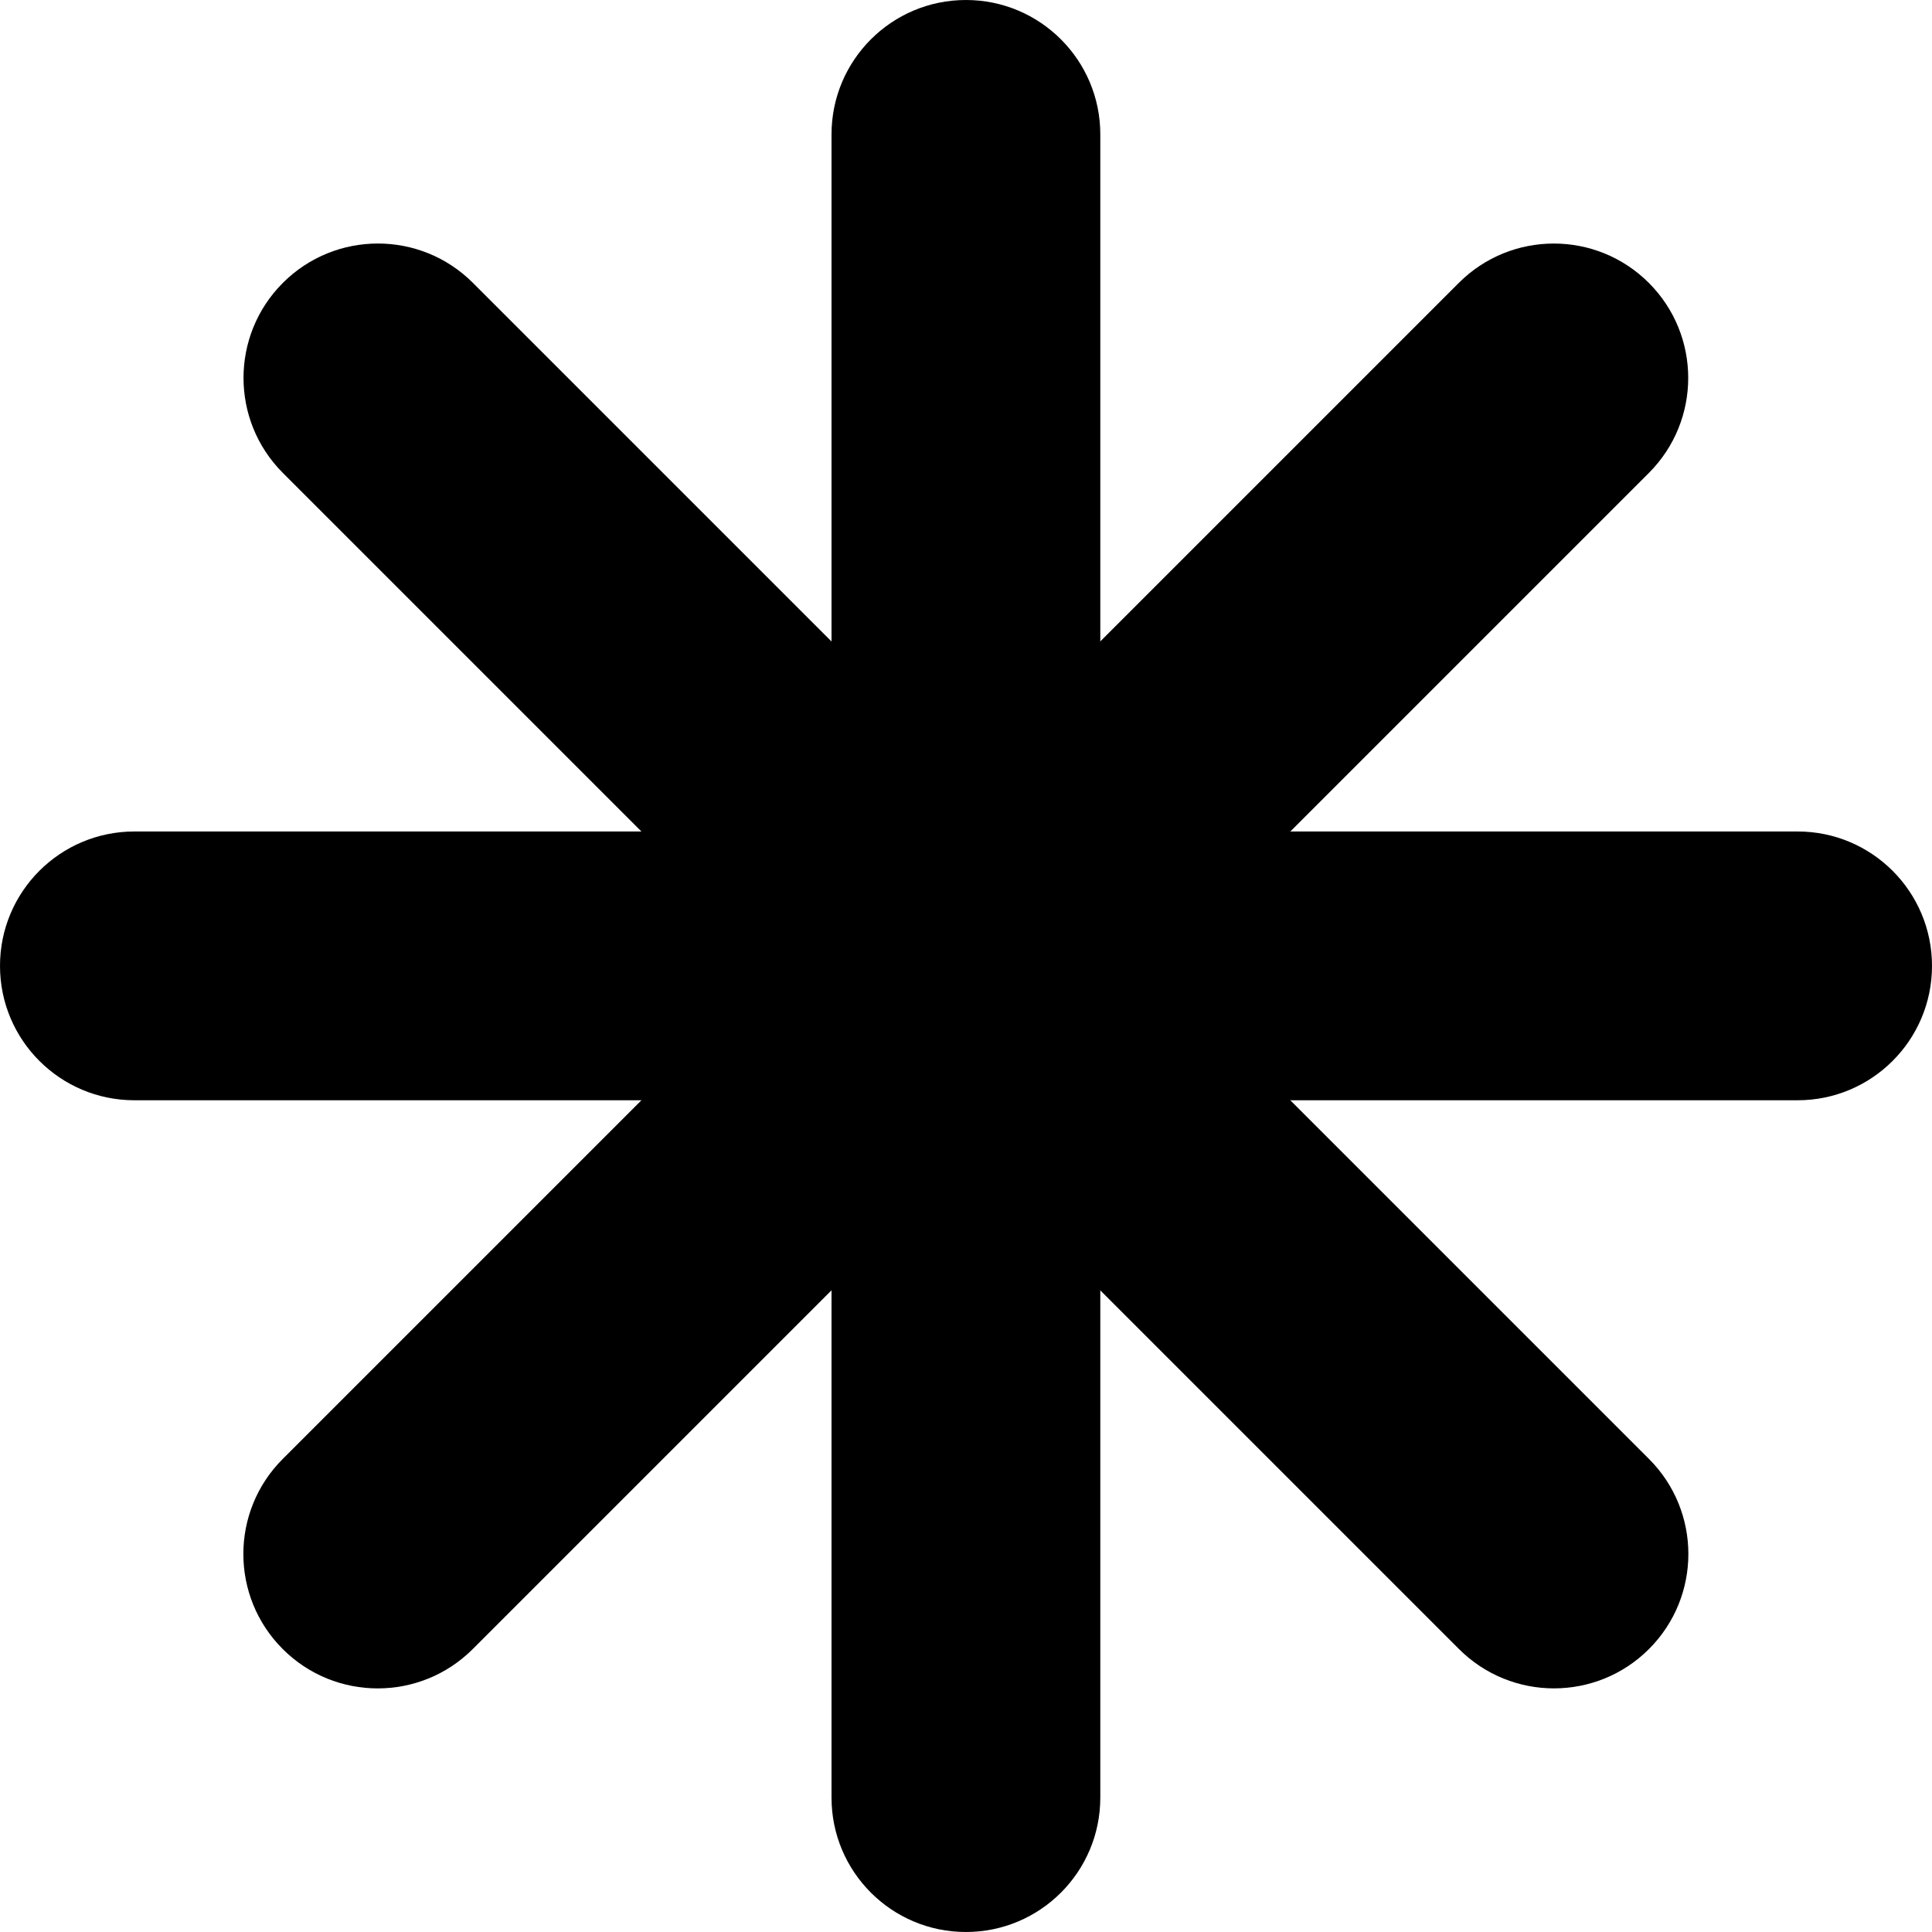
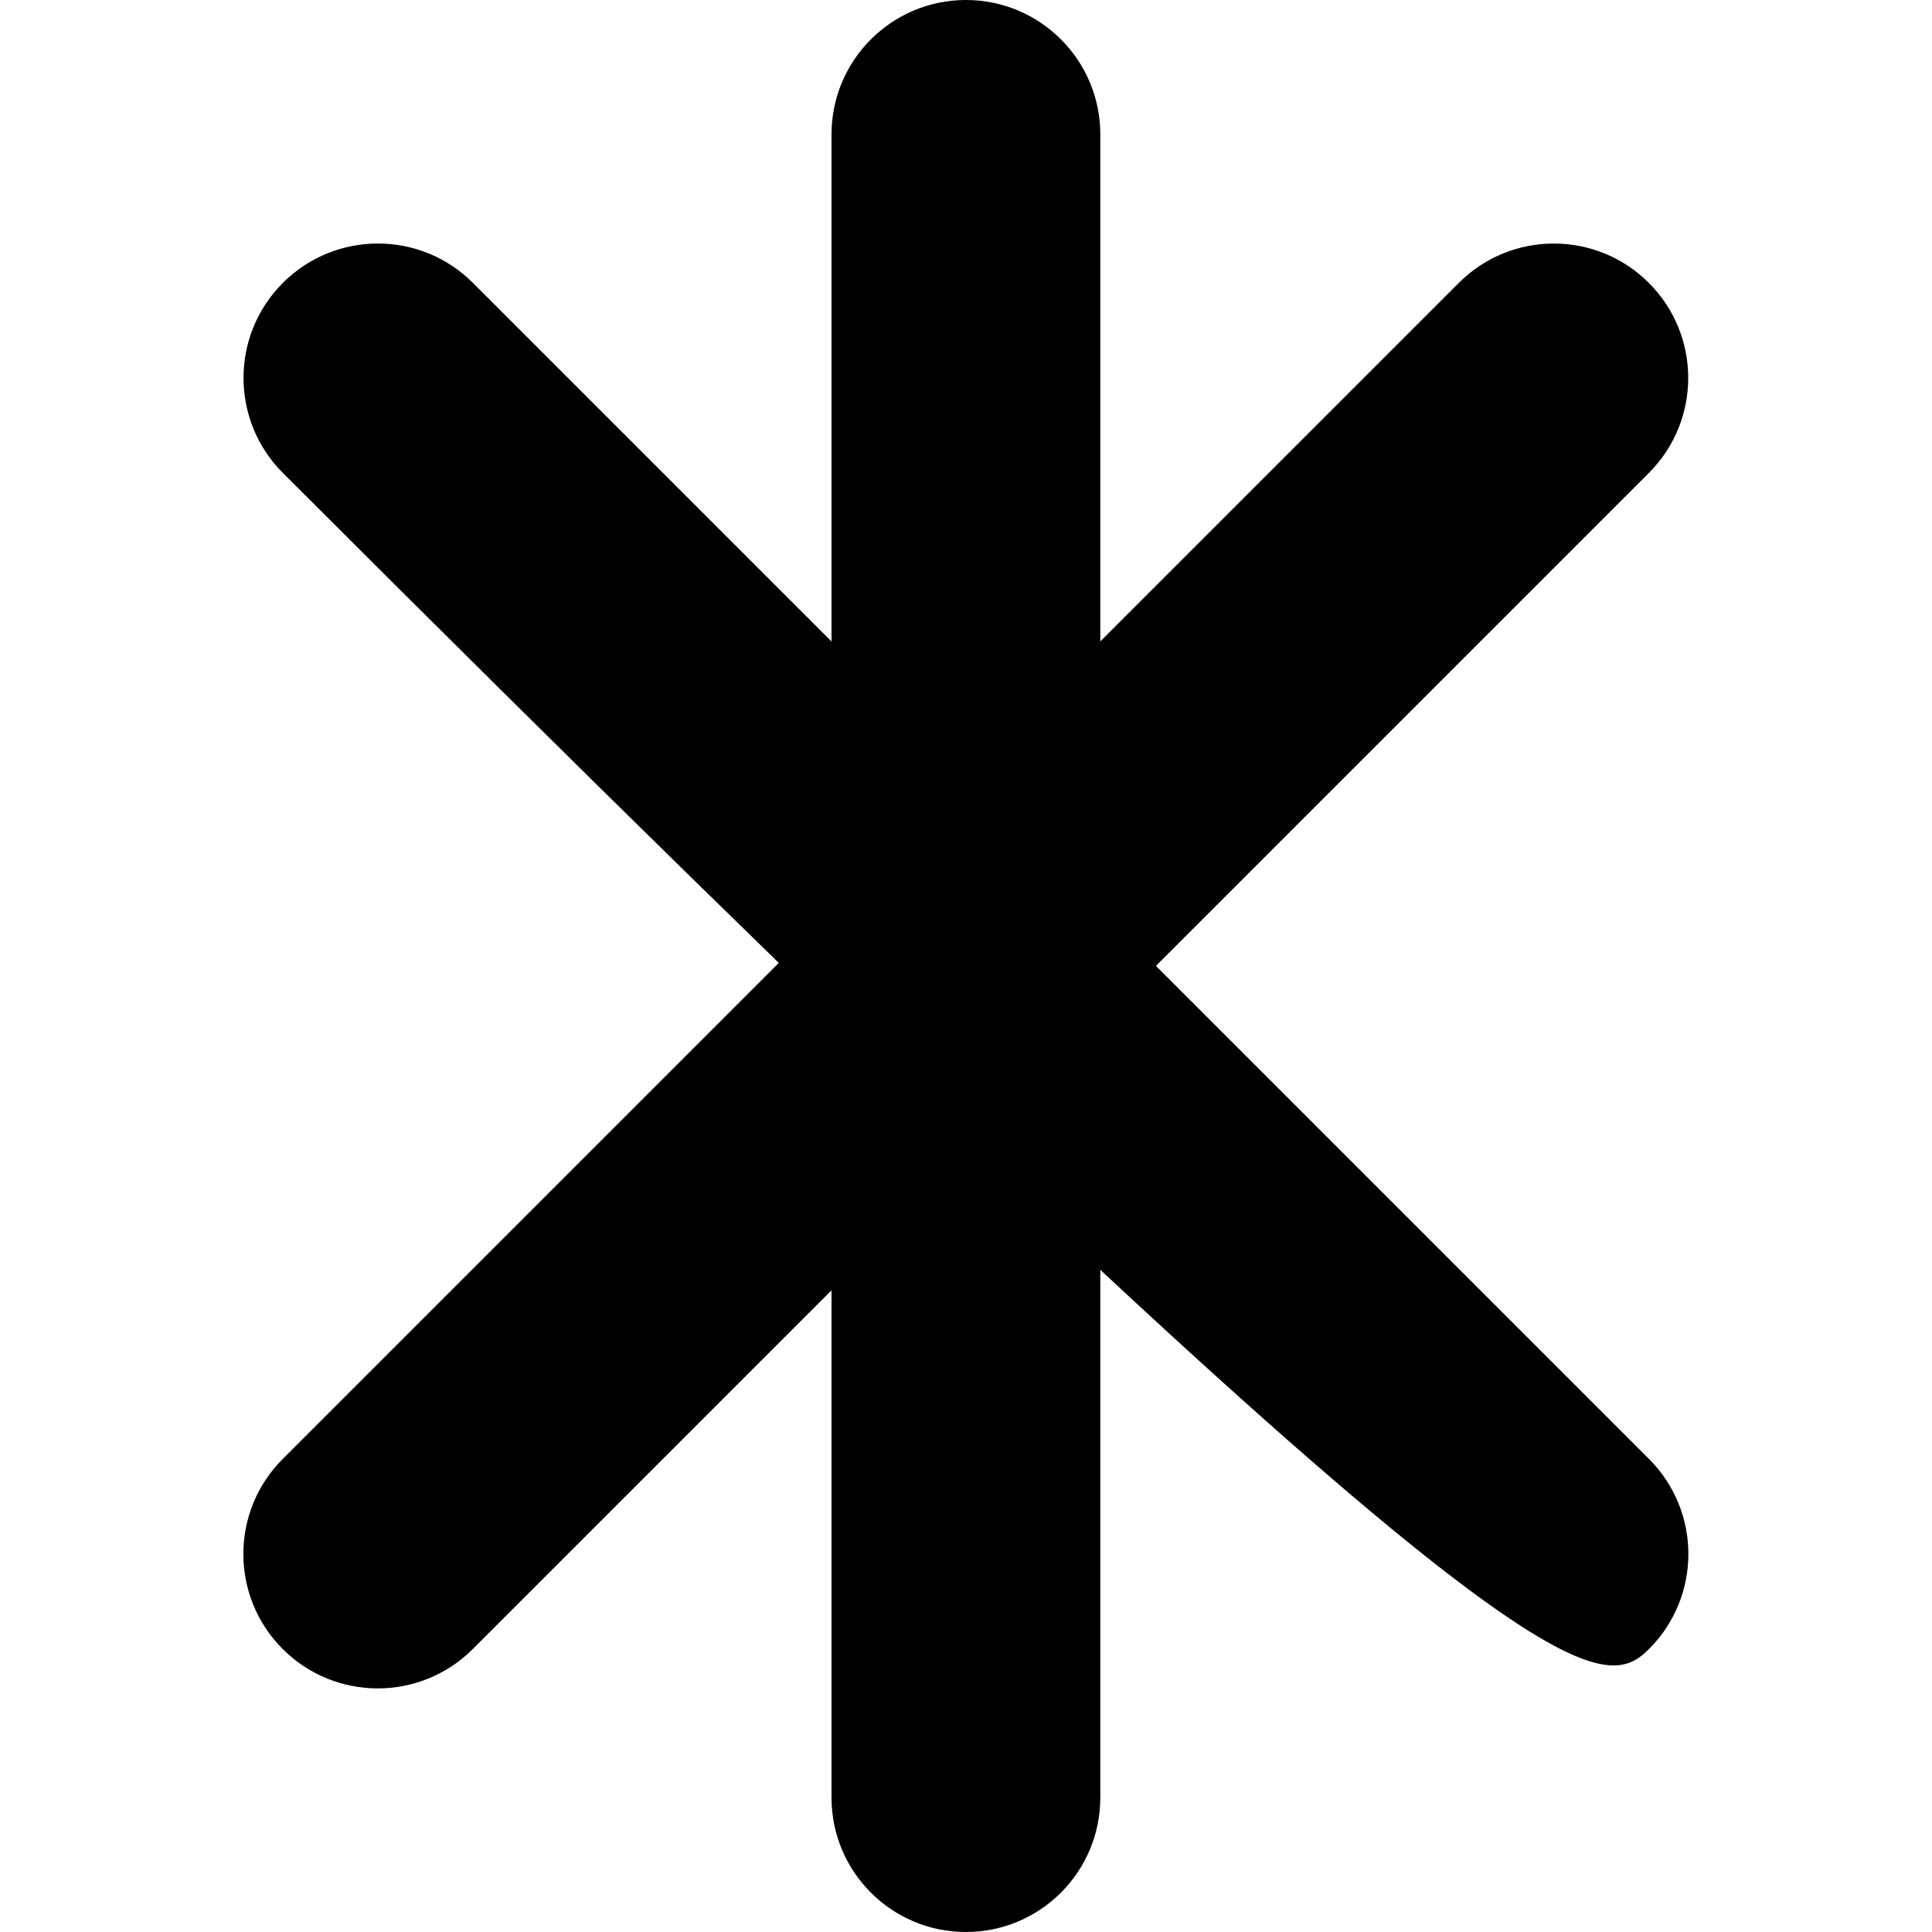
<svg xmlns="http://www.w3.org/2000/svg" width="295" height="295" viewBox="0 0 295 295" fill="none">
  <path d="M126.966 20.52C126.966 9.187 136.153 3.37517e-07 147.486 0C158.82 3.37517e-07 168.007 9.187 168.007 20.52L168.007 274.479C168.007 285.813 158.82 295 147.486 295C136.153 295 126.966 285.813 126.966 274.479V20.52Z" fill="black" />
-   <path d="M20.52 126.96C9.187 126.96 5.40027e-06 136.147 0 147.48C-5.06275e-06 158.814 9.187 168.001 20.52 168.001H274.479C285.813 168.001 295 158.814 295 147.48C295 136.147 285.813 126.96 274.479 126.96H20.52Z" fill="black" />
  <path d="M222.745 43.198C230.759 35.184 243.752 35.184 251.766 43.198C259.779 51.212 259.779 64.204 251.766 72.218L72.189 251.794C64.176 259.808 51.183 259.808 43.169 251.794C35.155 243.78 35.155 230.787 43.169 222.774L222.745 43.198Z" fill="black" />
-   <path d="M72.213 43.194C64.199 35.18 51.206 35.18 43.192 43.194C35.179 51.207 35.179 64.2 43.192 72.214L222.768 251.79C230.782 259.804 243.775 259.804 251.789 251.79C259.803 243.776 259.803 230.783 251.789 222.77L72.213 43.194Z" fill="black" />
+   <path d="M72.213 43.194C64.199 35.18 51.206 35.18 43.192 43.194C35.179 51.207 35.179 64.2 43.192 72.214C230.782 259.804 243.775 259.804 251.789 251.79C259.803 243.776 259.803 230.783 251.789 222.77L72.213 43.194Z" fill="black" />
</svg>